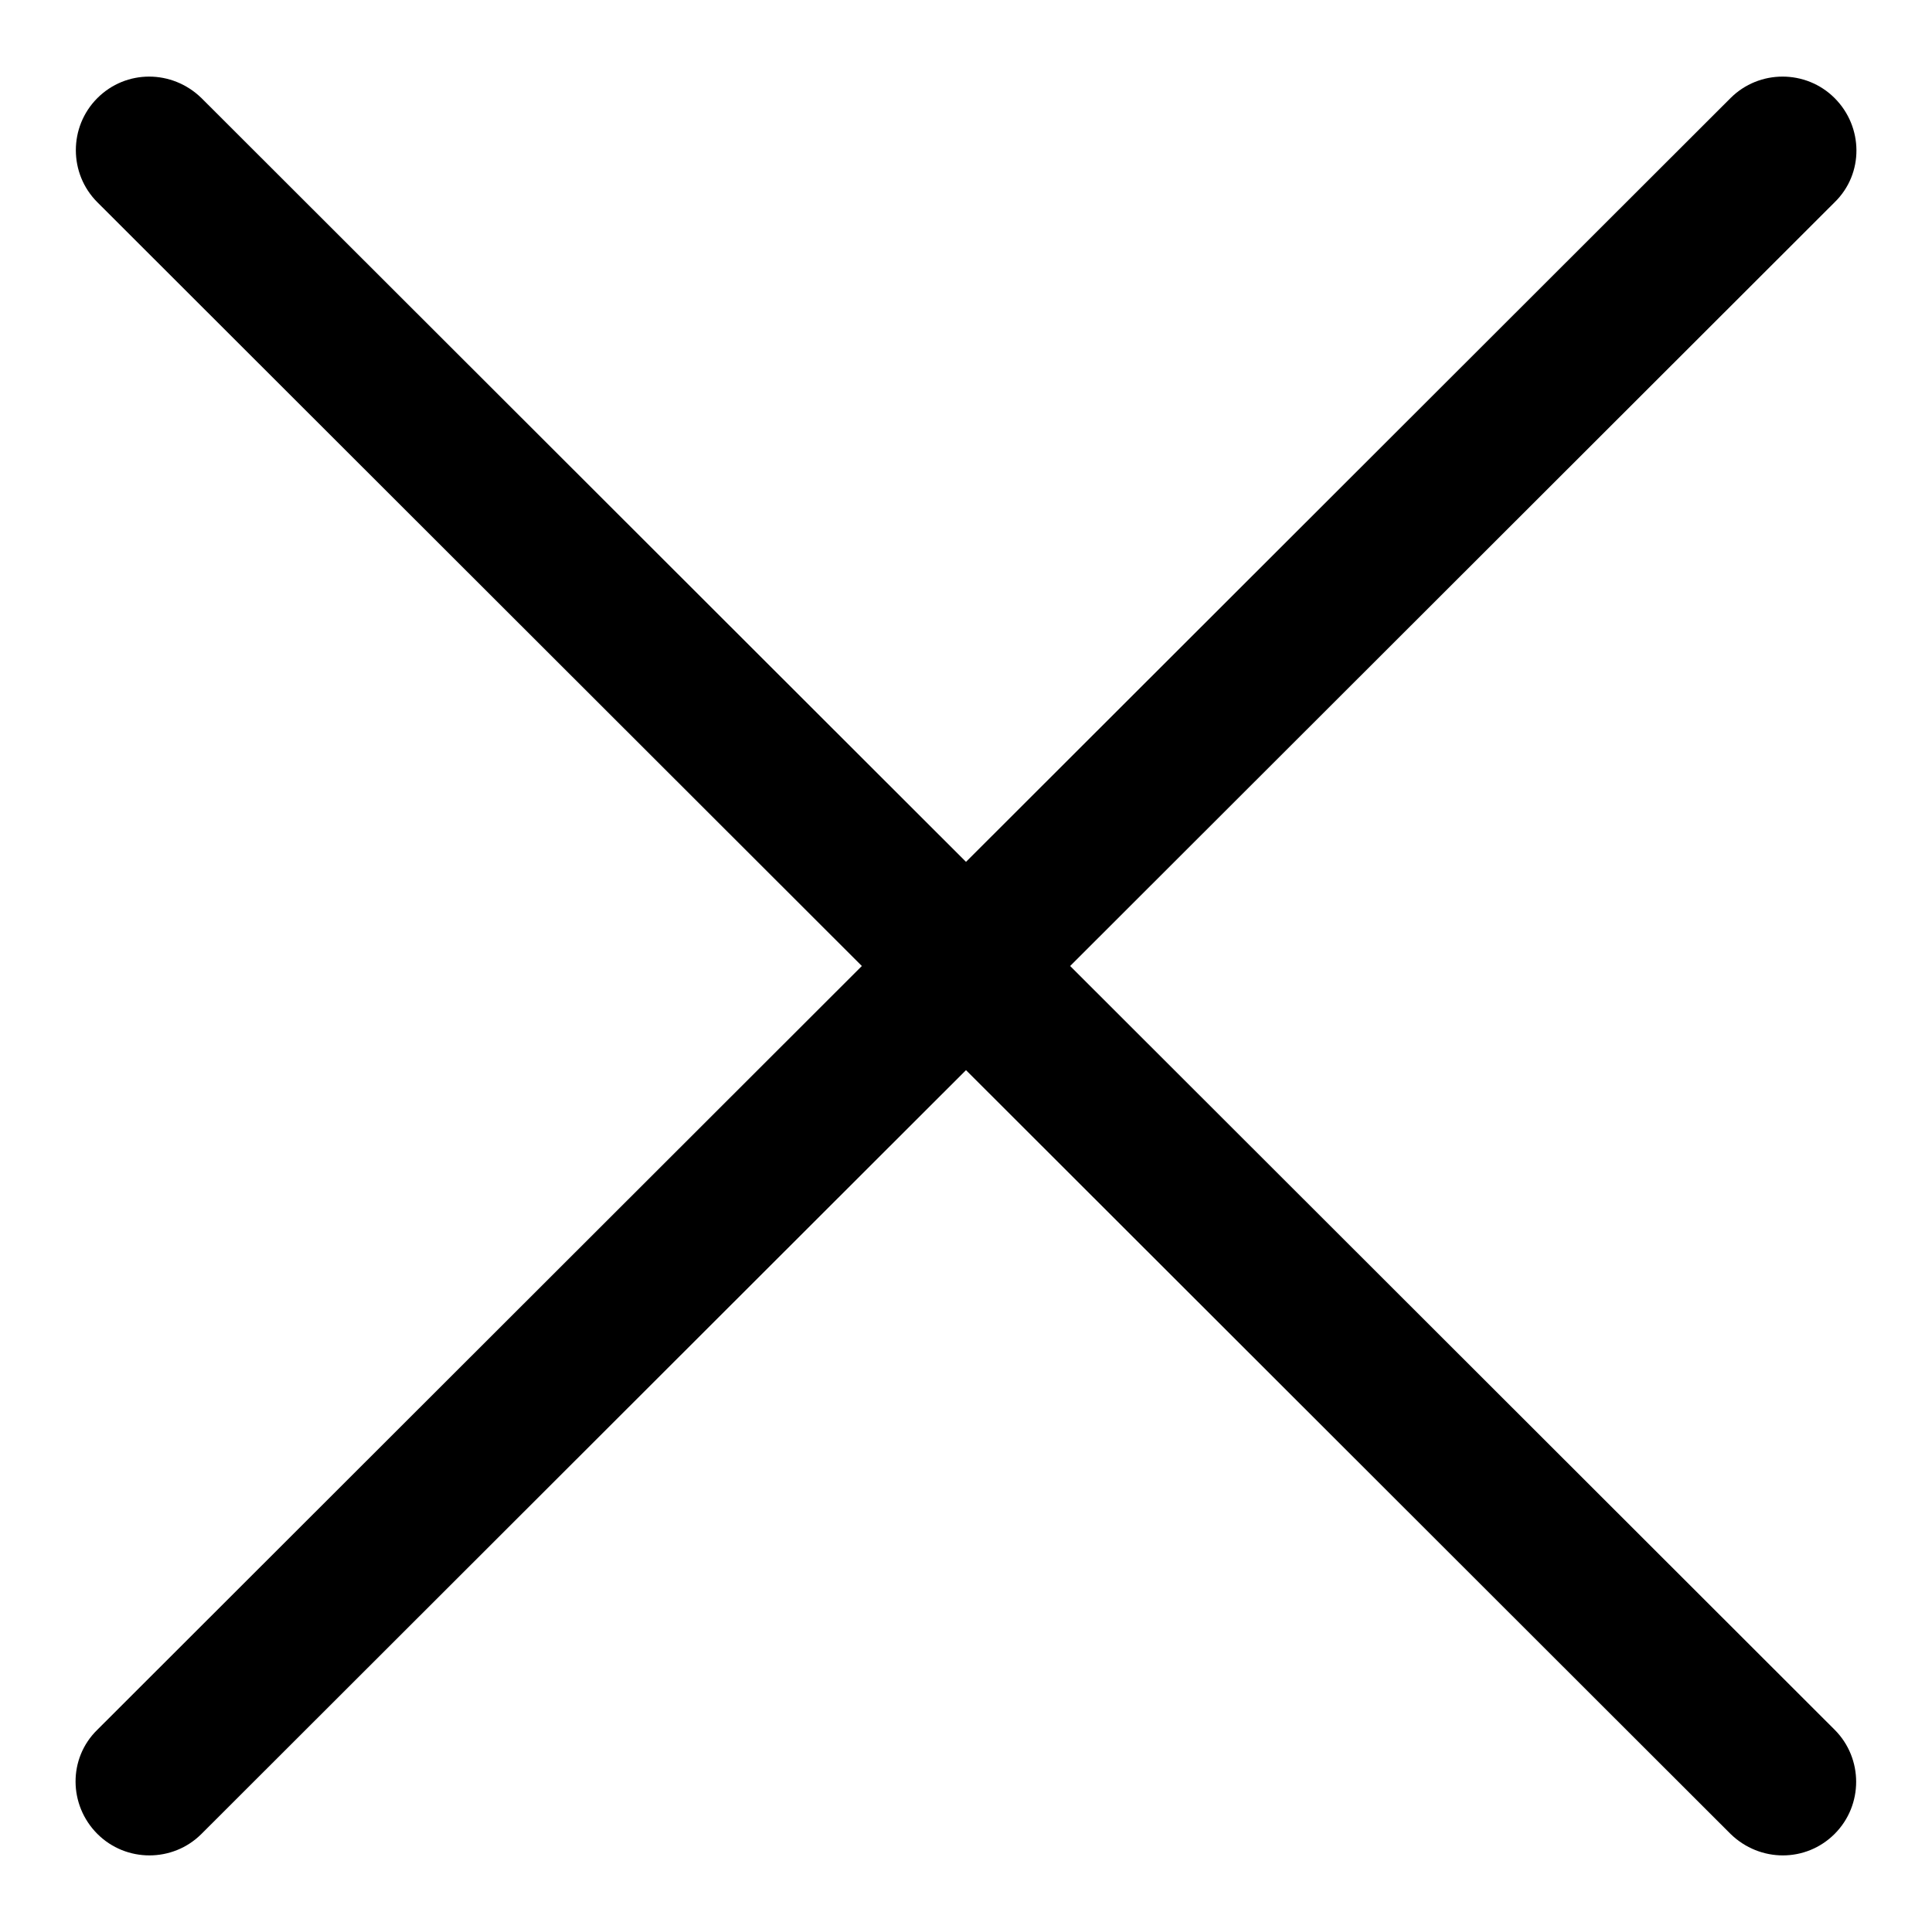
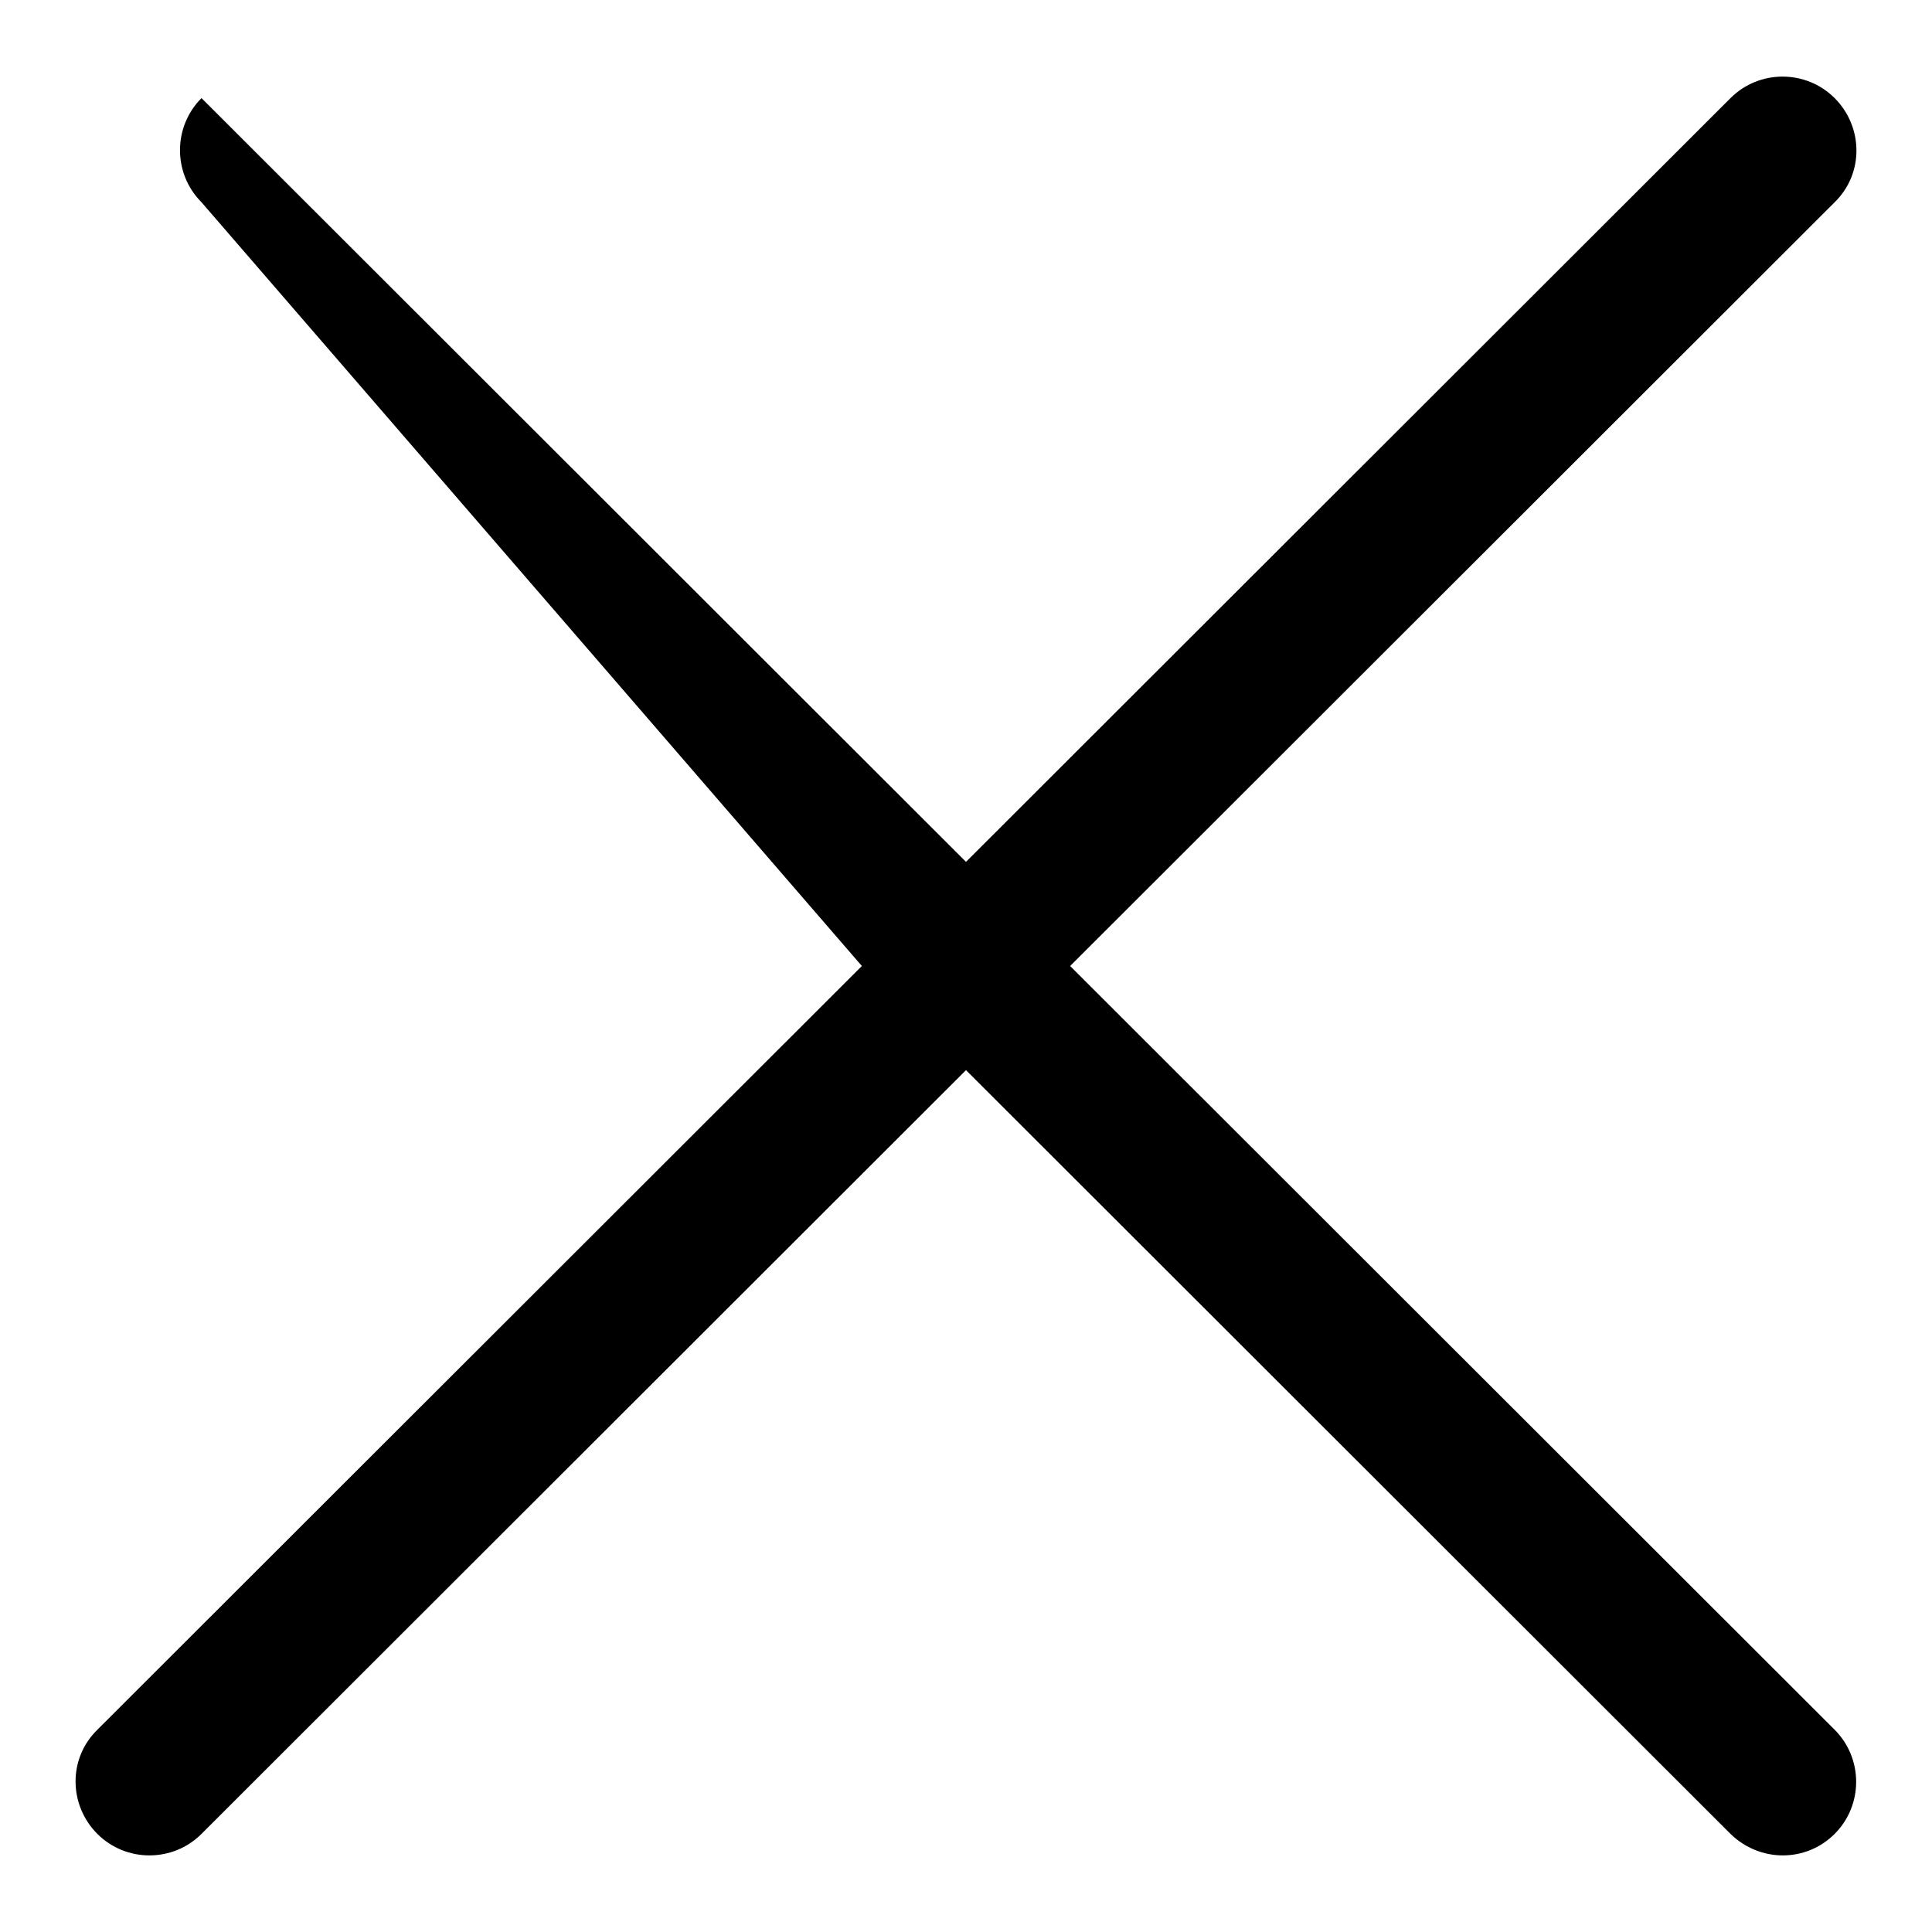
<svg xmlns="http://www.w3.org/2000/svg" version="1.1" x="0px" y="0px" viewBox="0 0 256 256" enable-background="new 0 0 256 256" xml:space="preserve">
  <g>
    <g>
-       <path fill="#000000" d="M128,114.2L26.7,13c-3.9-3.8-10-3.8-13.8,0c-3.8,3.8-3.8,10,0,13.8L114.2,128L12.9,229.2c-3.9,3.8-3.8,10,0,13.8c3.8,3.8,10,3.8,13.8,0L128,141.8L229.3,243c3.9,3.8,10,3.8,13.8,0c3.8-3.8,3.8-10,0-13.8L141.8,128L243.1,26.8c3.9-3.8,3.8-10,0-13.8c-3.8-3.8-10-3.8-13.8,0L128,114.2L128,114.2z" />
+       <path fill="#000000" d="M128,114.2L26.7,13c-3.8,3.8-3.8,10,0,13.8L114.2,128L12.9,229.2c-3.9,3.8-3.8,10,0,13.8c3.8,3.8,10,3.8,13.8,0L128,141.8L229.3,243c3.9,3.8,10,3.8,13.8,0c3.8-3.8,3.8-10,0-13.8L141.8,128L243.1,26.8c3.9-3.8,3.8-10,0-13.8c-3.8-3.8-10-3.8-13.8,0L128,114.2L128,114.2z" />
    </g>
  </g>
</svg>